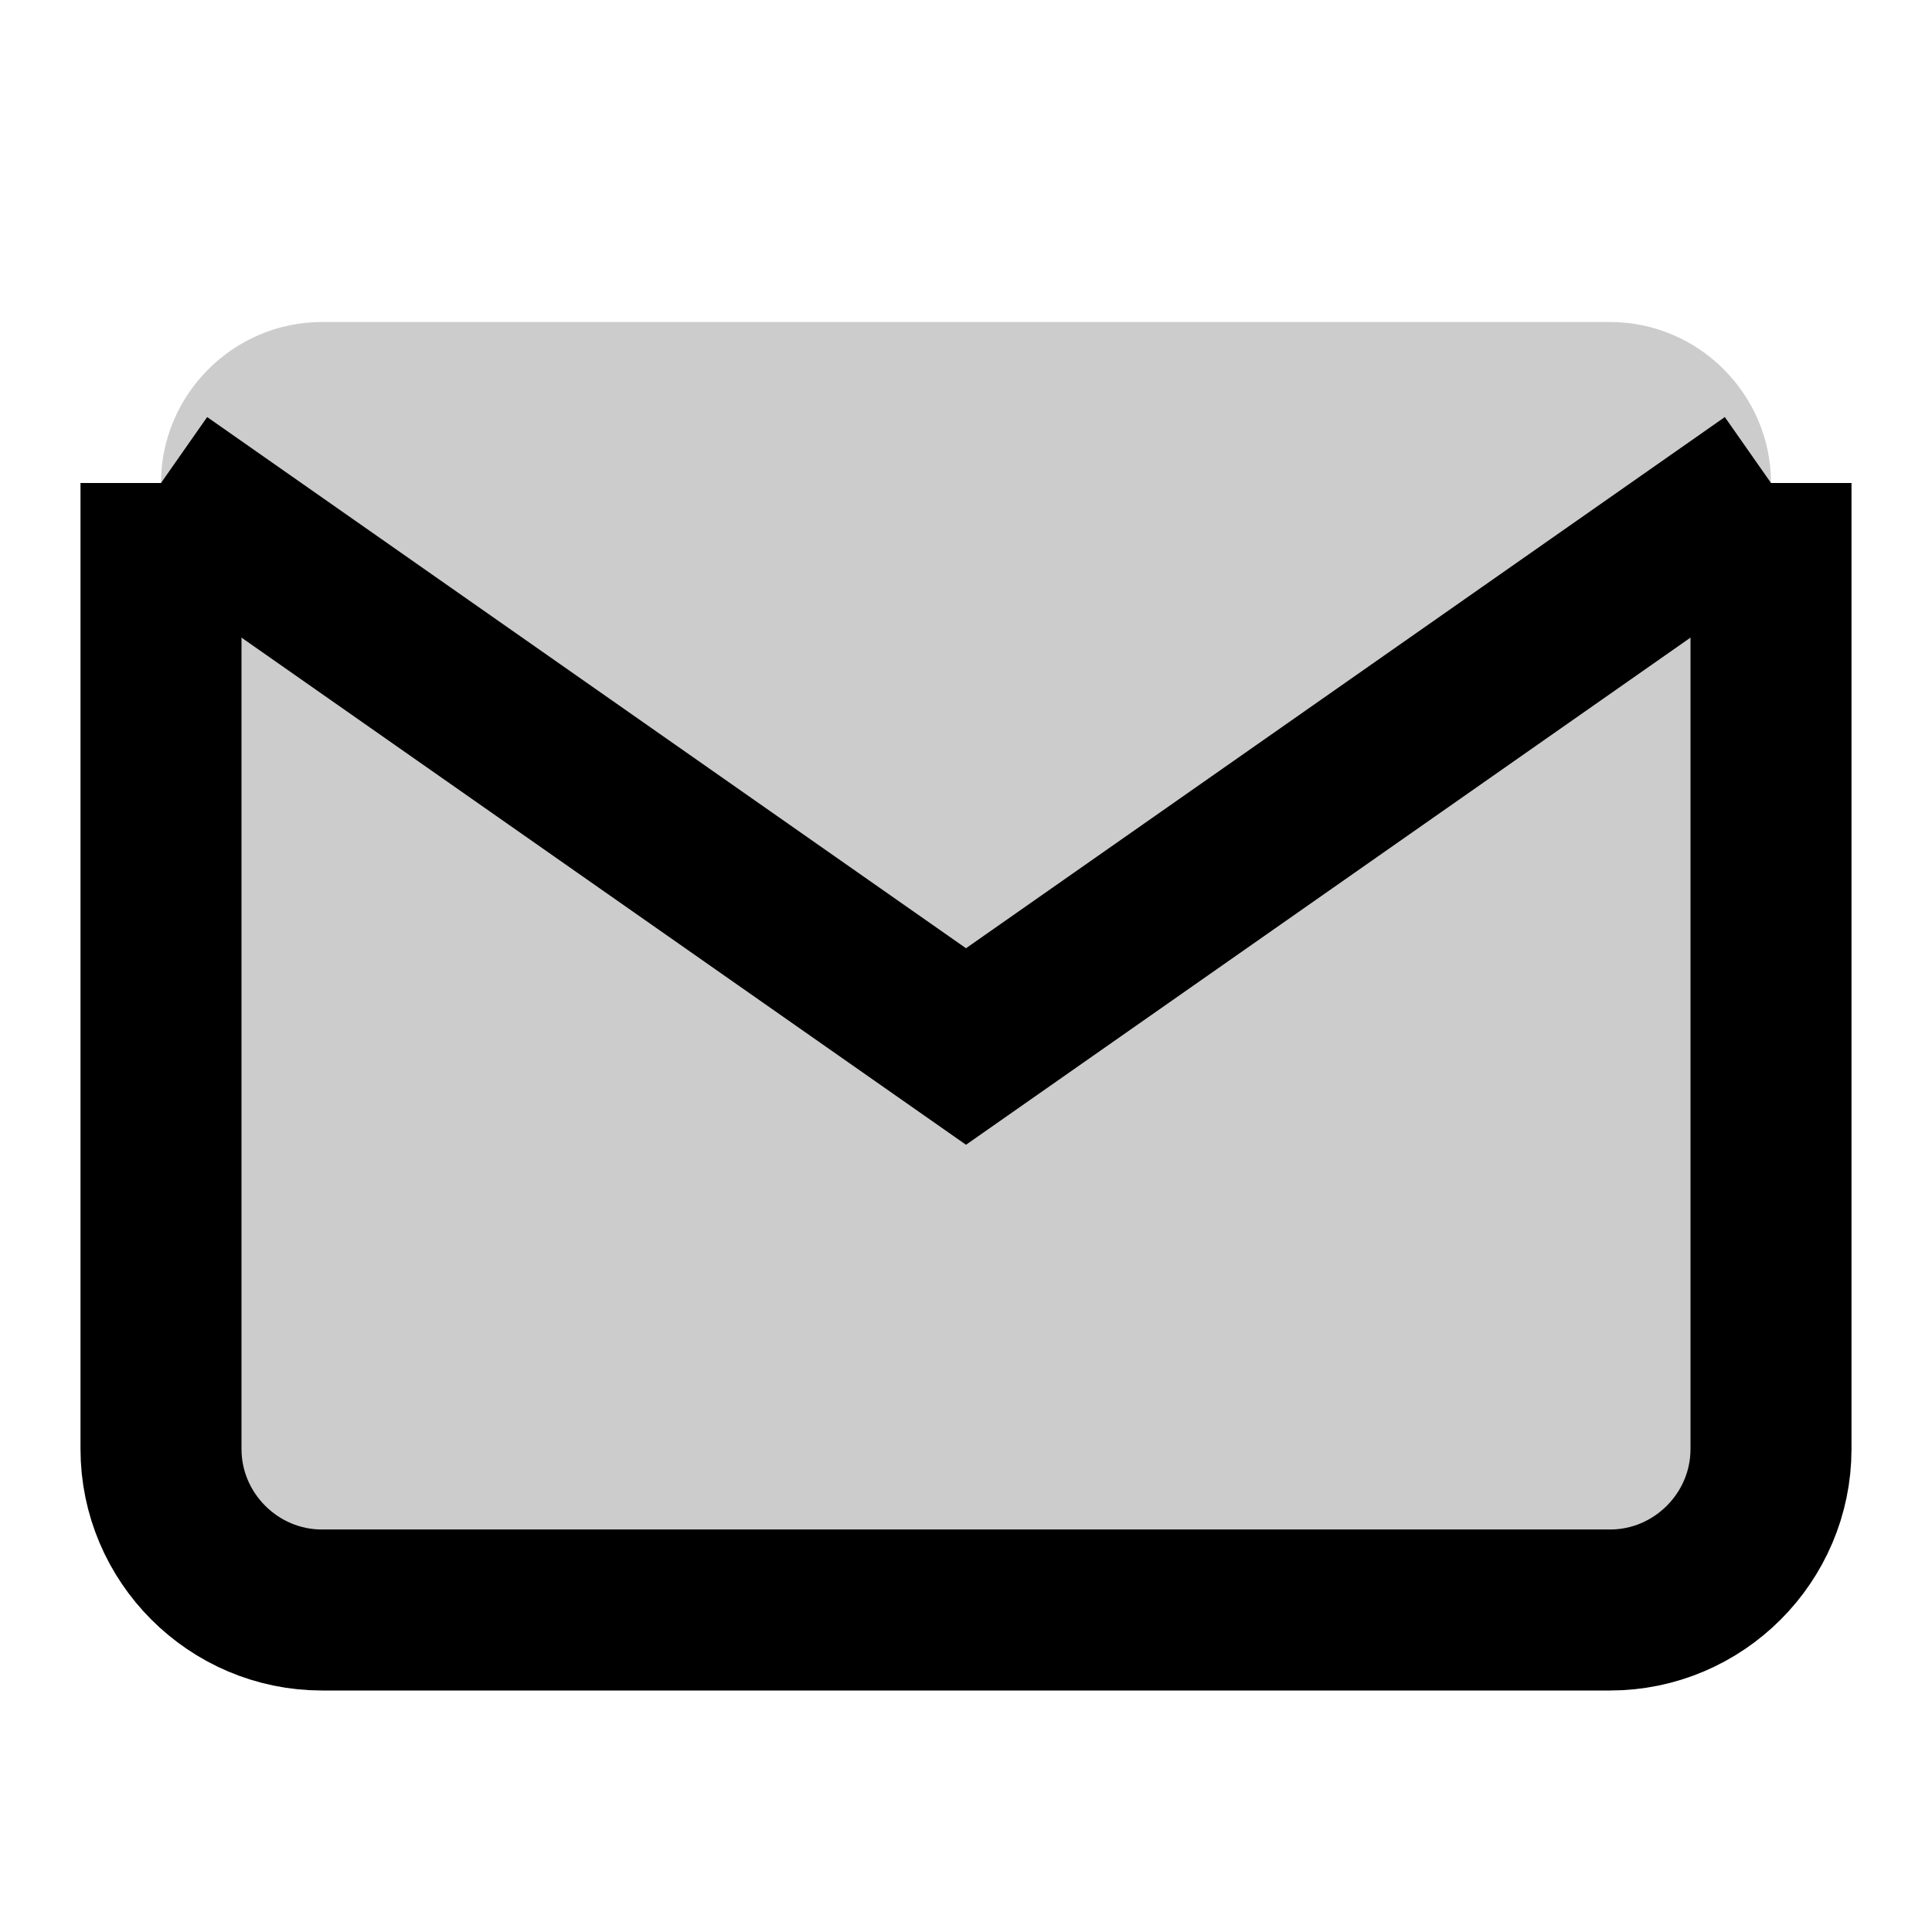
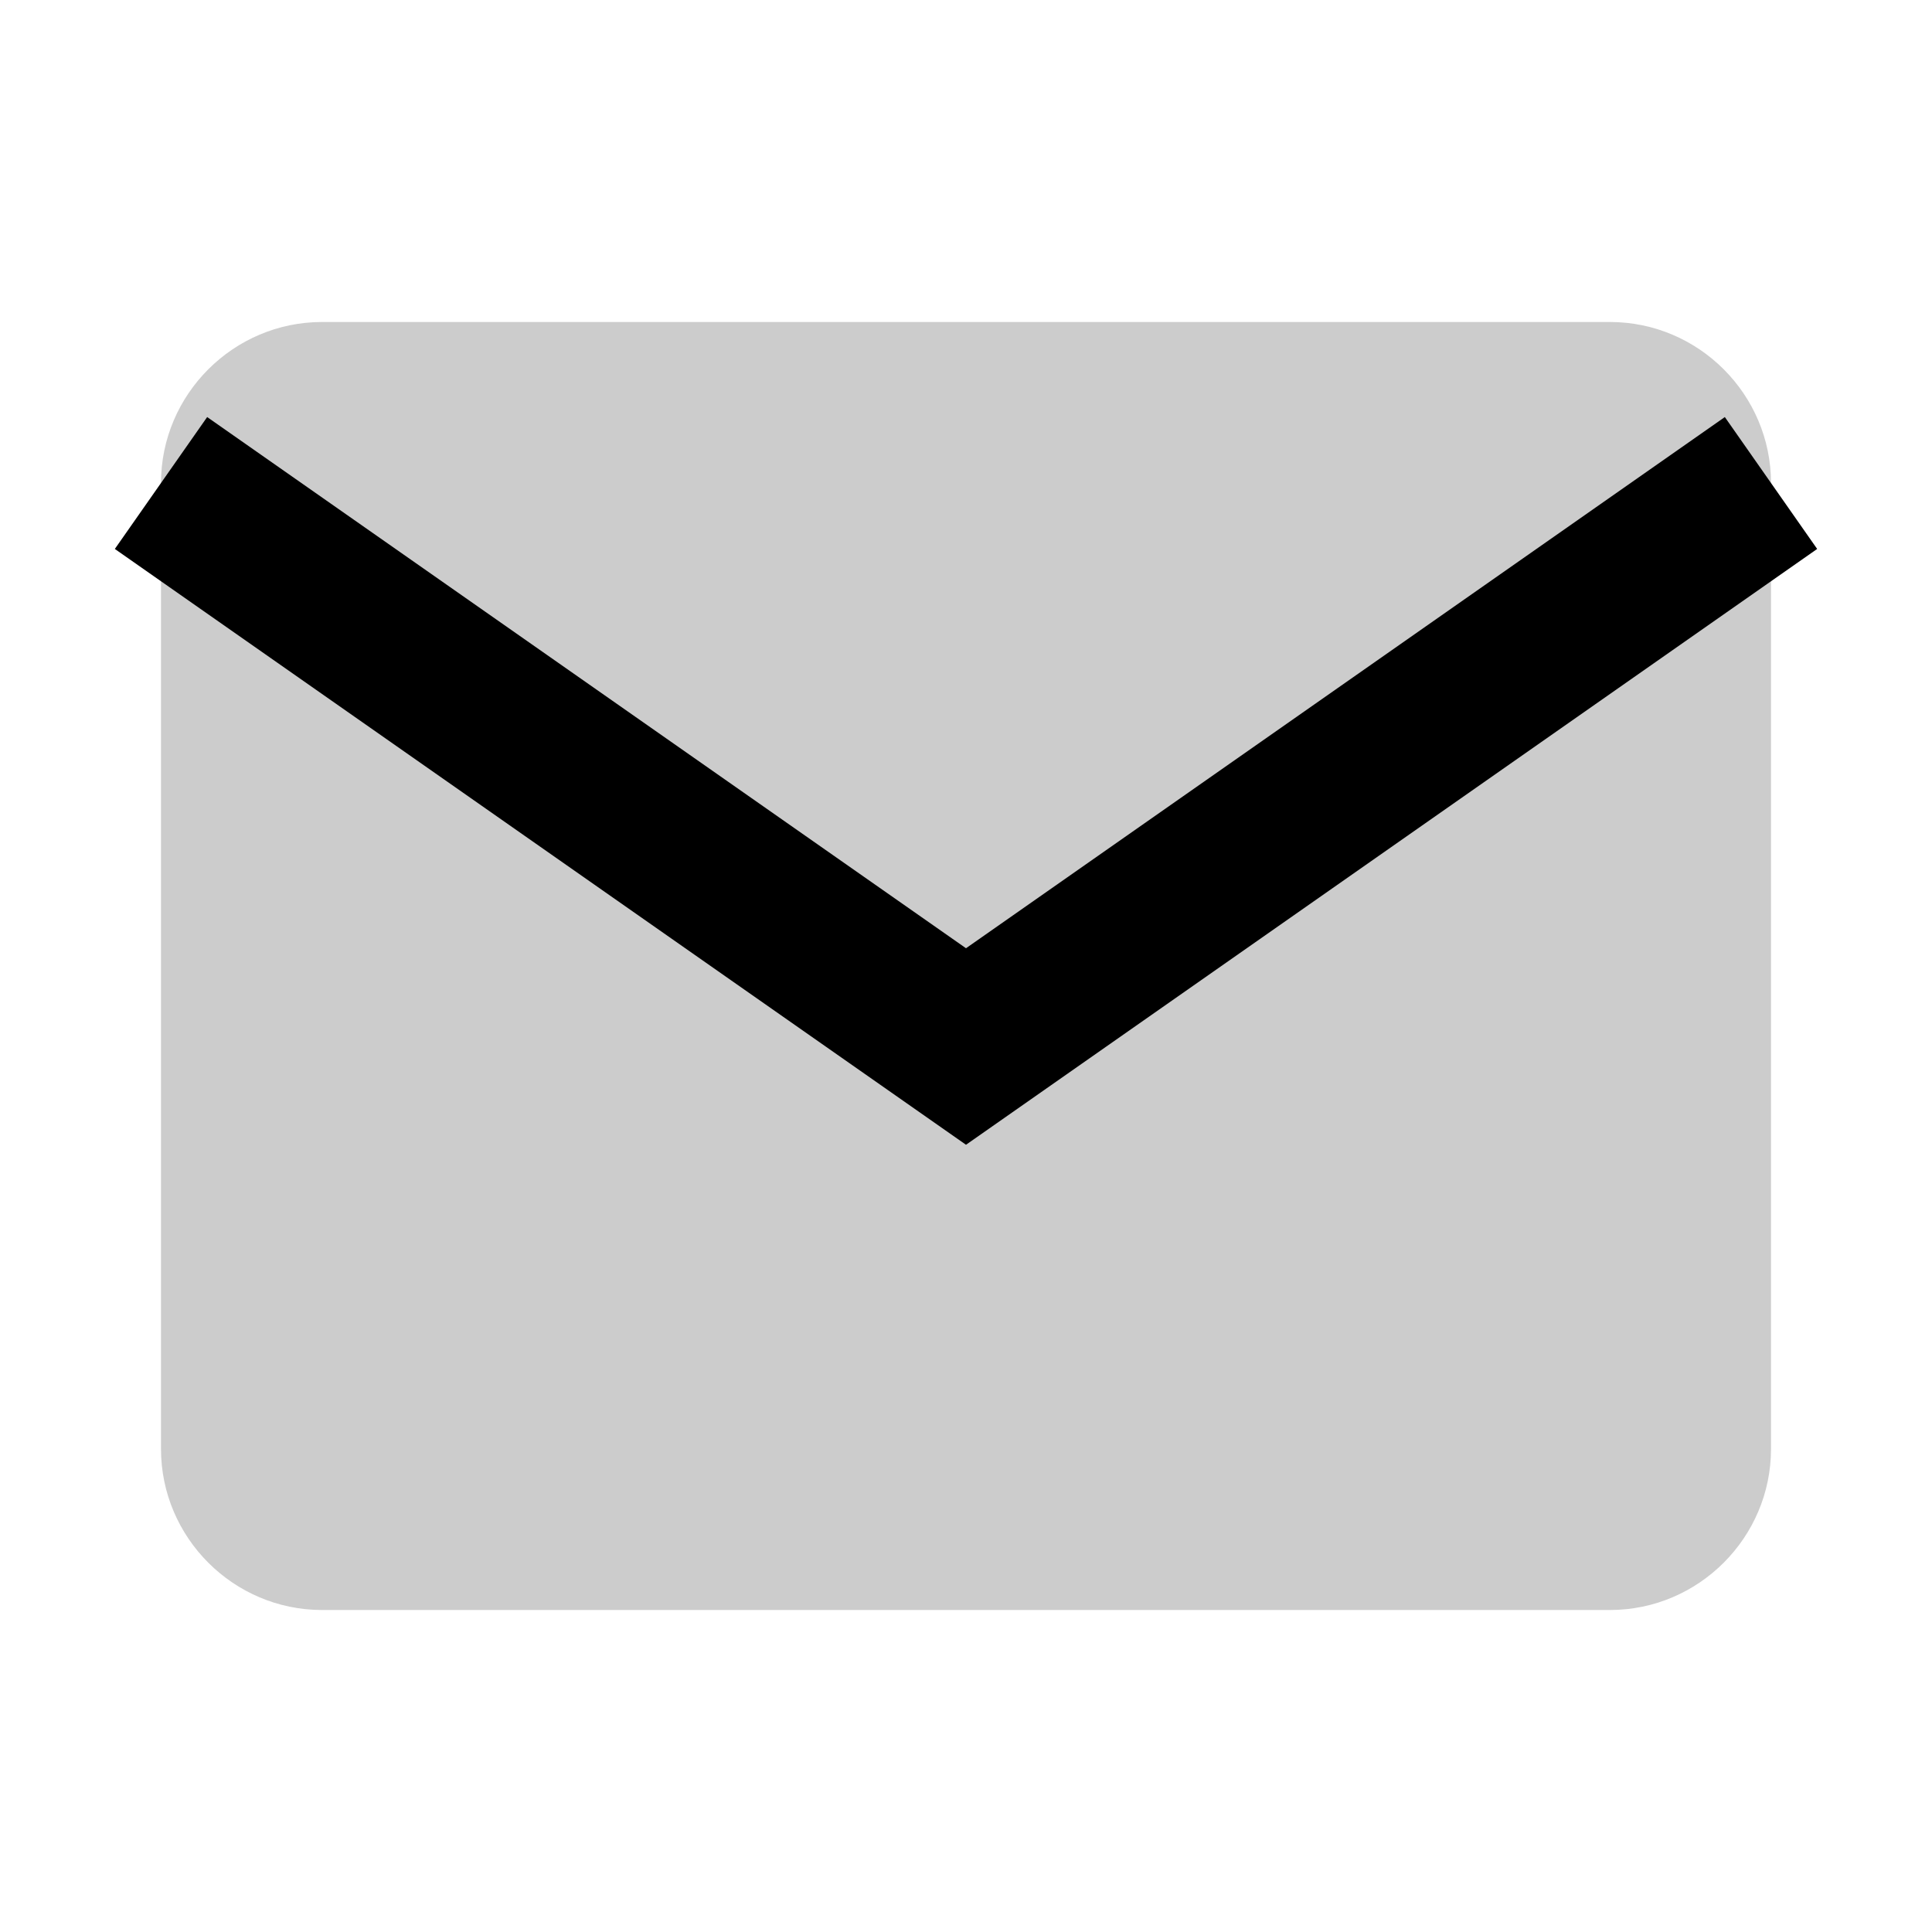
<svg xmlns="http://www.w3.org/2000/svg" width="24" height="24" viewBox="0 0 24 24" fill="none">
  <path d="M4 4h16c1.1 0 2 .9 2 2v12c0 1.1-.9 2-2 2H4c-1.1 0-2-.9-2-2V6c0-1.1.9-2 2-2z" fill="currentColor" opacity="0.2" />
  <polyline points="22,6 12,13 2,6" stroke="currentColor" stroke-width="2" fill="none" />
-   <path d="M2 6v12c0 1.1.9 2 2 2h16c1.1 0 2-.9 2-2V6" stroke="currentColor" stroke-width="2" fill="none" />
</svg>